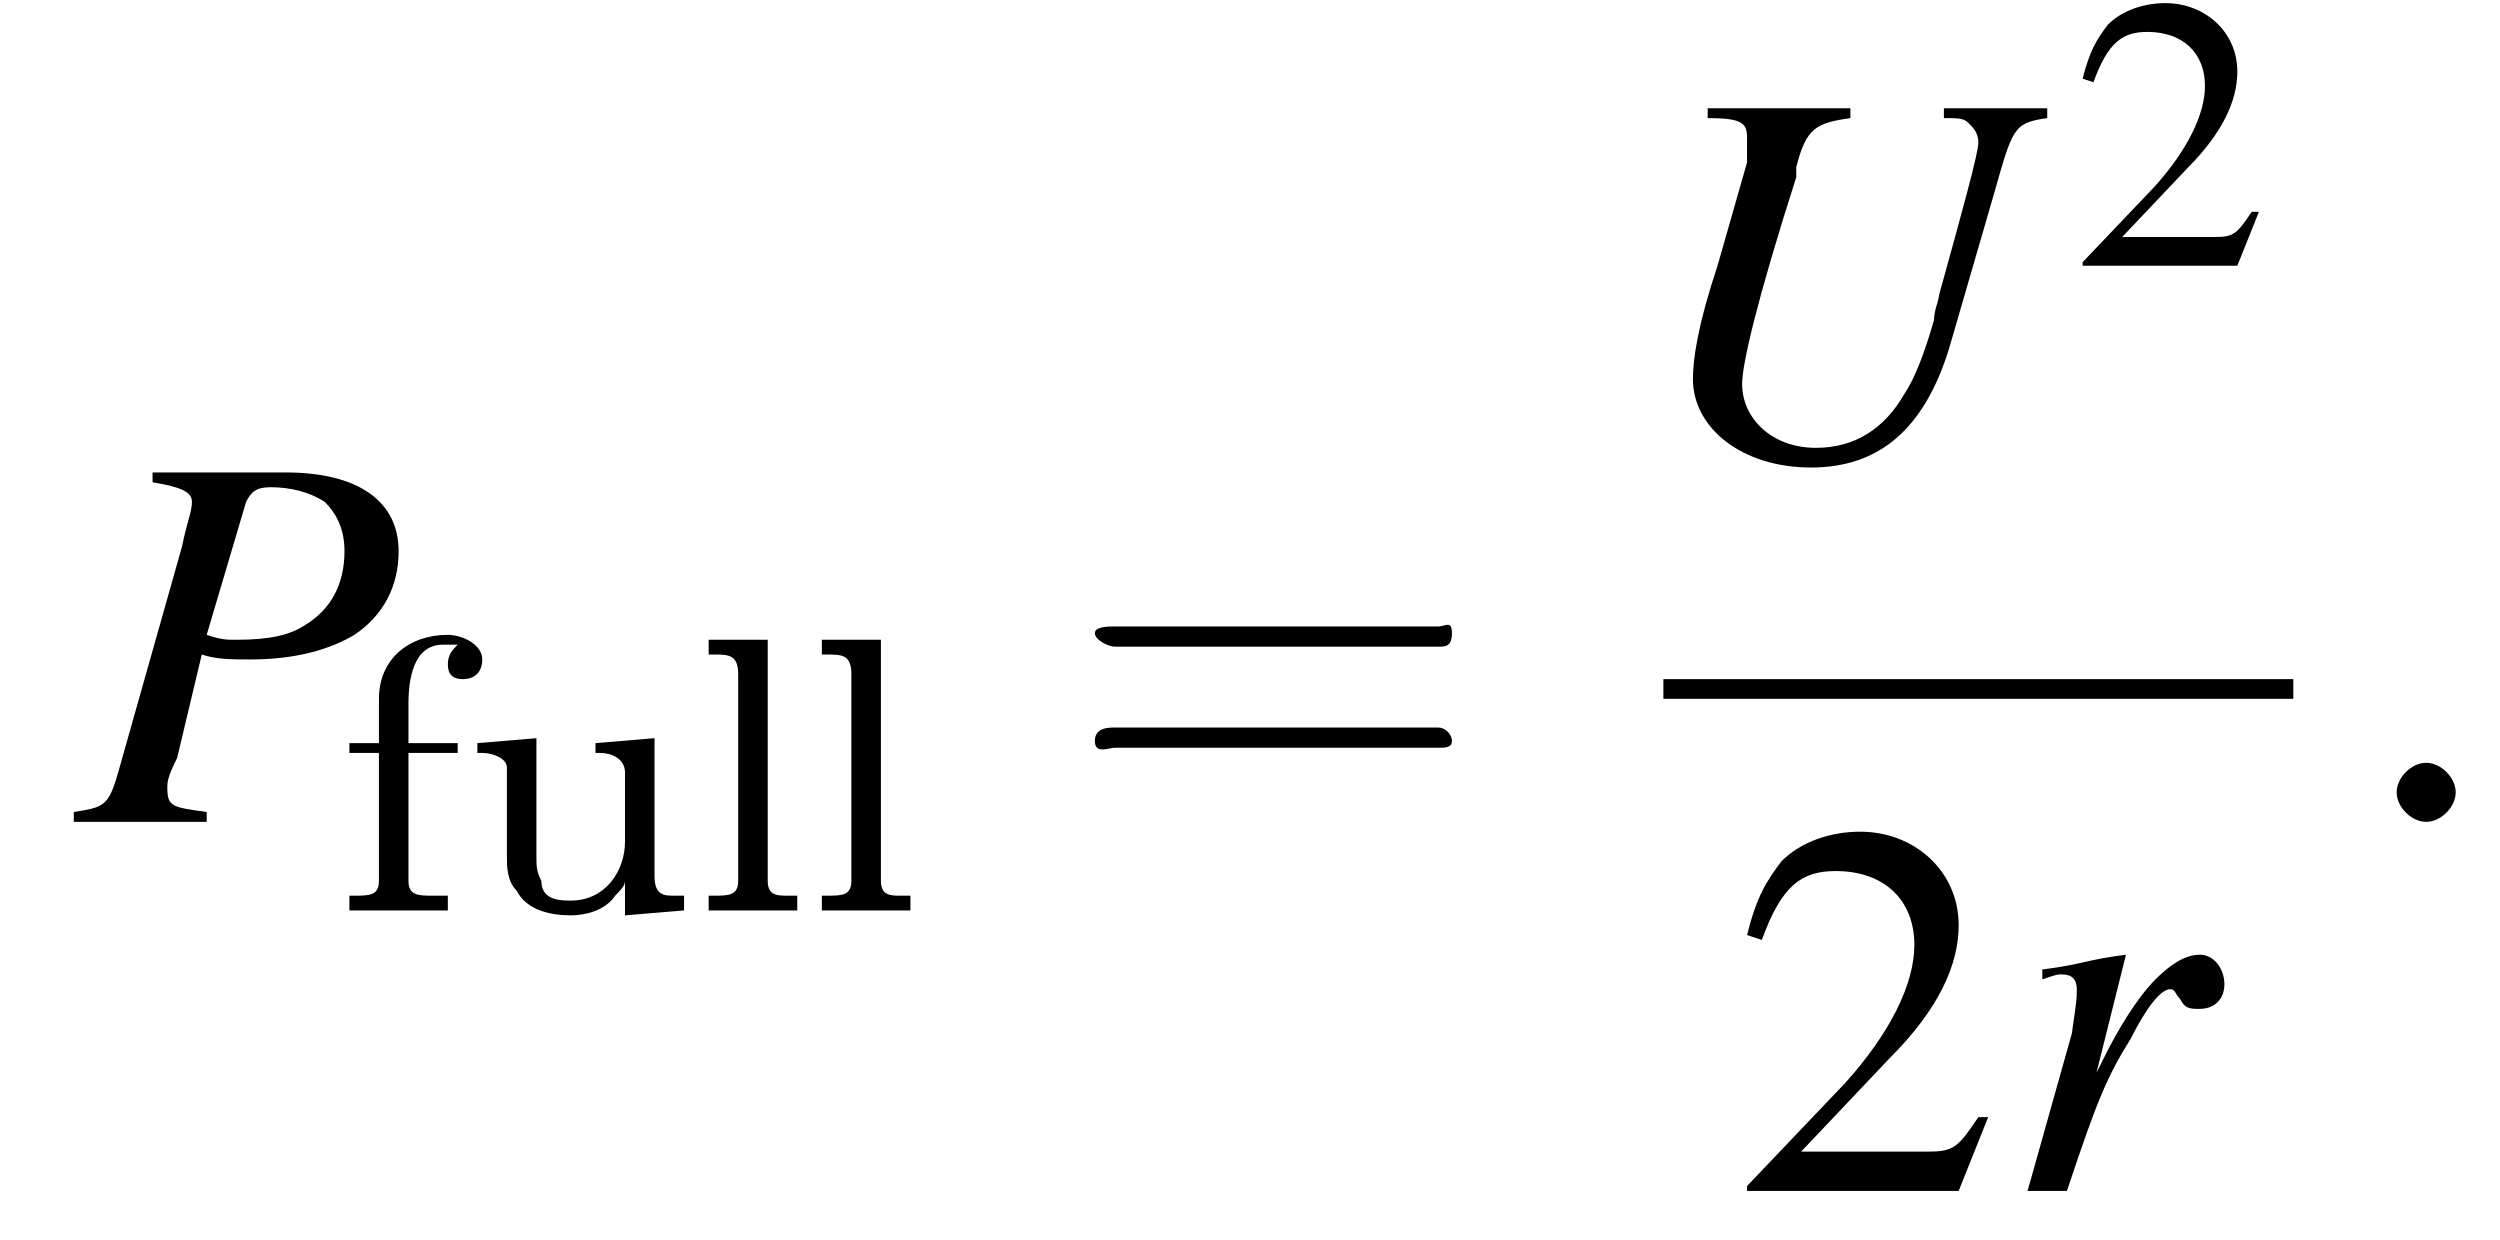
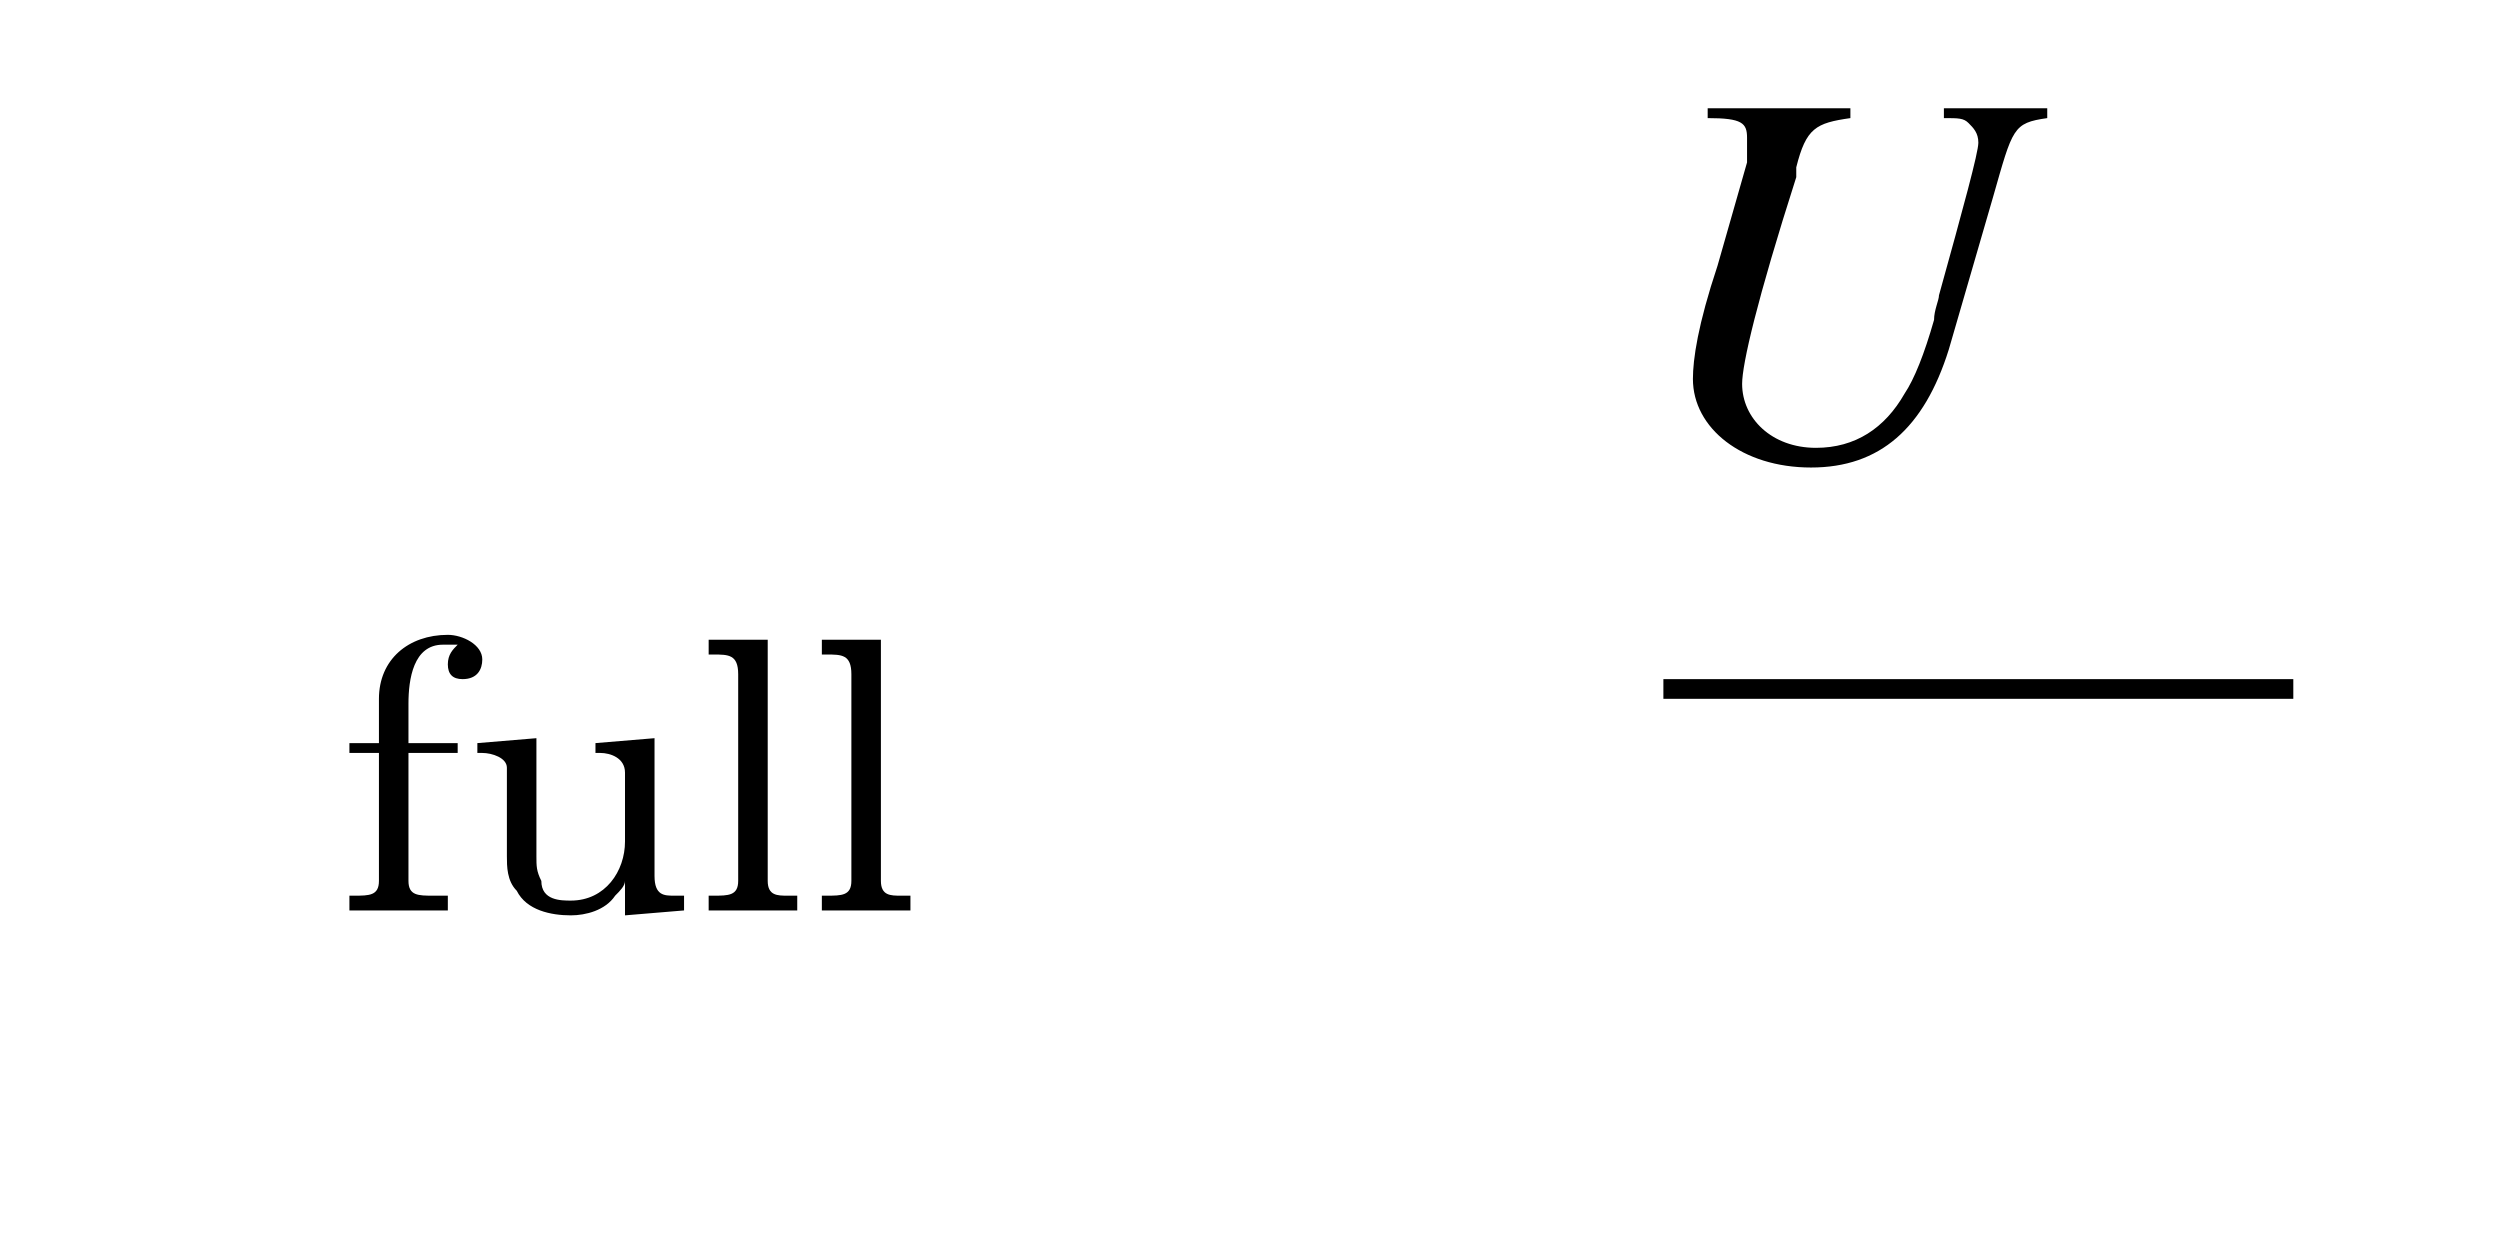
<svg xmlns="http://www.w3.org/2000/svg" xmlns:xlink="http://www.w3.org/1999/xlink" height="25.2pt" version="1.1" viewBox="211.2 69.7 50.8 25.2" width="50.8pt">
  <defs>
    <path d="M0.9 -3.4H0.3V-3.2H0.9V-0.6C0.9 -0.3 0.7 -0.3 0.4 -0.3H0.3V0L0.8 0H1.7L2.3 0V-0.3H2C1.7 -0.3 1.5 -0.3 1.5 -0.6V-3.2H2.5V-3.4H1.5V-4.2C1.5 -4.7 1.6 -5.4 2.2 -5.4C2.3 -5.4 2.4 -5.4 2.5 -5.4C2.4 -5.3 2.3 -5.2 2.3 -5C2.3 -4.8 2.4 -4.7 2.6 -4.7C2.9 -4.7 3 -4.9 3 -5.1C3 -5.4 2.6 -5.6 2.3 -5.6C1.5 -5.6 0.9 -5.1 0.9 -4.3V-3.4Z" id="g0-102" />
    <path d="M0.3 -5.5V-5.2H0.4C0.7 -5.2 0.9 -5.2 0.9 -4.8V-0.8C0.9 -0.7 0.9 -0.7 0.9 -0.6C0.9 -0.3 0.7 -0.3 0.4 -0.3H0.3V0L0.8 0H1.6L2.1 0V-0.3H1.9C1.7 -0.3 1.5 -0.3 1.5 -0.6V-5.5L0.3 -5.5Z" id="g0-108" />
    <path d="M0.3 -3.4V-3.2H0.4C0.6 -3.2 0.9 -3.1 0.9 -2.9C0.9 -2.8 0.9 -2.8 0.9 -2.7V-1.1C0.9 -0.9 0.9 -0.6 1.1 -0.4C1.3 0 1.8 0.1 2.2 0.1C2.5 0.1 2.9 0 3.1 -0.3C3.2 -0.4 3.3 -0.5 3.3 -0.6L3.3 0.1L4.5 0V-0.3H4.3C4.1 -0.3 3.9 -0.3 3.9 -0.7V-3.5L2.7 -3.4V-3.2H2.8C3 -3.2 3.3 -3.1 3.3 -2.8V-1.4C3.3 -0.8 2.9 -0.2 2.2 -0.2C2 -0.2 1.6 -0.2 1.6 -0.6C1.5 -0.8 1.5 -0.9 1.5 -1.1V-3.5L0.3 -3.4Z" id="g0-117" />
    <use id="g12-50" transform="scale(0.731)" xlink:href="#g4-50" />
-     <path d="M5.5 -2.6C5.6 -2.6 5.7 -2.6 5.7 -2.8S5.6 -2.9 5.5 -2.9H0.7C0.6 -2.9 0.4 -2.9 0.4 -2.8S0.6 -2.6 0.7 -2.6H5.5ZM5.5 -1.1C5.6 -1.1 5.7 -1.1 5.7 -1.2S5.6 -1.4 5.5 -1.4H0.7C0.6 -1.4 0.4 -1.4 0.4 -1.2S0.6 -1.1 0.7 -1.1H5.5Z" id="g13-61" />
-     <path d="M1.6 -6.9C2.2 -6.8 2.4 -6.7 2.4 -6.5C2.4 -6.3 2.3 -6.1 2.2 -5.6L0.9 -1C0.7 -0.3 0.6 -0.3 0 -0.2V0H2.7V-0.2C2 -0.3 1.9 -0.3 1.9 -0.7C1.9 -0.8 1.9 -0.9 2.1 -1.3L2.6 -3.4C2.9 -3.3 3.2 -3.3 3.6 -3.3C4.5 -3.3 5.2 -3.5 5.7 -3.8C6.3 -4.2 6.6 -4.8 6.6 -5.5C6.6 -6.5 5.8 -7.1 4.3 -7.1H1.6V-6.9ZM3.5 -6.5C3.6 -6.7 3.7 -6.8 4 -6.8C4.4 -6.8 4.8 -6.7 5.1 -6.5C5.3 -6.3 5.5 -6 5.5 -5.5C5.5 -4.8 5.2 -4.3 4.7 -4C4.4 -3.8 4 -3.7 3.3 -3.7C3.1 -3.7 3 -3.7 2.7 -3.8L3.5 -6.5Z" id="g9-80" />
    <path d="M8.3 -7.1H6.2V-6.9C6.5 -6.9 6.6 -6.9 6.7 -6.8C6.8 -6.7 6.9 -6.6 6.9 -6.4C6.9 -6.2 6.6 -5.1 6.1 -3.3C6.1 -3.2 6 -3 6 -2.8C5.8 -2.1 5.6 -1.6 5.4 -1.3C5 -0.6 4.4 -0.2 3.6 -0.2C2.7 -0.2 2.1 -0.8 2.1 -1.5C2.1 -1.9 2.4 -3.2 3.2 -5.7C3.2 -5.8 3.2 -5.9 3.2 -5.9C3.4 -6.7 3.6 -6.8 4.3 -6.9V-7.1H1.4V-6.9C2.1 -6.9 2.2 -6.8 2.2 -6.5C2.2 -6.3 2.2 -6.2 2.2 -6L1.6 -3.9C1.2 -2.7 1.1 -2 1.1 -1.6C1.1 -0.6 2.1 0.2 3.5 0.2C4.9 0.2 5.8 -0.6 6.3 -2.2L7.2 -5.3C7.6 -6.7 7.6 -6.8 8.3 -6.9V-7.1Z" id="g9-85" />
-     <path d="M1.3 0C1.9 -1.8 2.1 -2.3 2.6 -3.1C2.9 -3.7 3.2 -4.1 3.4 -4.1C3.5 -4.1 3.5 -4 3.6 -3.9C3.7 -3.7 3.8 -3.7 4 -3.7C4.3 -3.7 4.5 -3.9 4.5 -4.2S4.3 -4.8 4 -4.8C3.7 -4.8 3.4 -4.6 3.1 -4.3C2.7 -3.9 2.3 -3.2 2.1 -2.8L1.9 -2.4L2.5 -4.8L2.5 -4.8C1.7 -4.7 1.6 -4.6 0.8 -4.5V-4.3C1.1 -4.4 1.1 -4.4 1.2 -4.4C1.4 -4.4 1.5 -4.3 1.5 -4.1C1.5 -3.9 1.5 -3.9 1.4 -3.2L0.5 0H1.3Z" id="g9-114" />
-     <path d="M2.1 -0.6C2.1 -0.9 1.8 -1.2 1.5 -1.2S0.9 -0.9 0.9 -0.6S1.2 0 1.5 0S2.1 -0.3 2.1 -0.6Z" id="g8-58" />
    <path d="M7.2 -2.5C7.3 -2.5 7.5 -2.5 7.5 -2.7S7.3 -2.9 7.2 -2.9H1.3C1.1 -2.9 0.9 -2.9 0.9 -2.7S1.1 -2.5 1.3 -2.5H7.2Z" id="g2-0" />
-     <path d="M5.2 -1.5L5 -1.5C4.6 -0.9 4.5 -0.8 4 -0.8H1.4L3.2 -2.7C4.2 -3.7 4.6 -4.6 4.6 -5.4C4.6 -6.5 3.7 -7.3 2.6 -7.3C2 -7.3 1.4 -7.1 1 -6.7C0.7 -6.3 0.5 -6 0.3 -5.2L0.6 -5.1C1 -6.2 1.4 -6.5 2.1 -6.5C3.1 -6.5 3.7 -5.9 3.7 -5C3.7 -4.2 3.2 -3.2 2.3 -2.2L0.3 -0.1V0H4.6L5.2 -1.5Z" id="g4-50" />
    <use id="g16-50" xlink:href="#g4-50" />
    <use id="g17-61" transform="scale(1.369)" xlink:href="#g13-61" />
  </defs>
  <g id="page1">
    <use x="212.7" xlink:href="#g9-80" y="86.4" />
    <use x="218" xlink:href="#g0-102" y="88.2" />
    <use x="220.6" xlink:href="#g0-117" y="88.2" />
    <use x="225.3" xlink:href="#g0-108" y="88.2" />
    <use x="227.6" xlink:href="#g0-108" y="88.2" />
    <use x="232.9" xlink:href="#g17-61" y="86.4" />
    <use x="244.5" xlink:href="#g9-85" y="79" />
    <use x="253.3" xlink:href="#g12-50" y="75.1" />
    <rect height="0.4" width="12.8" x="245" y="83.5" />
    <use x="246.4" xlink:href="#g16-50" y="93.9" />
    <use x="251.9" xlink:href="#g9-114" y="93.9" />
    <use x="259" xlink:href="#g8-58" y="86.4" />
  </g>
</svg>